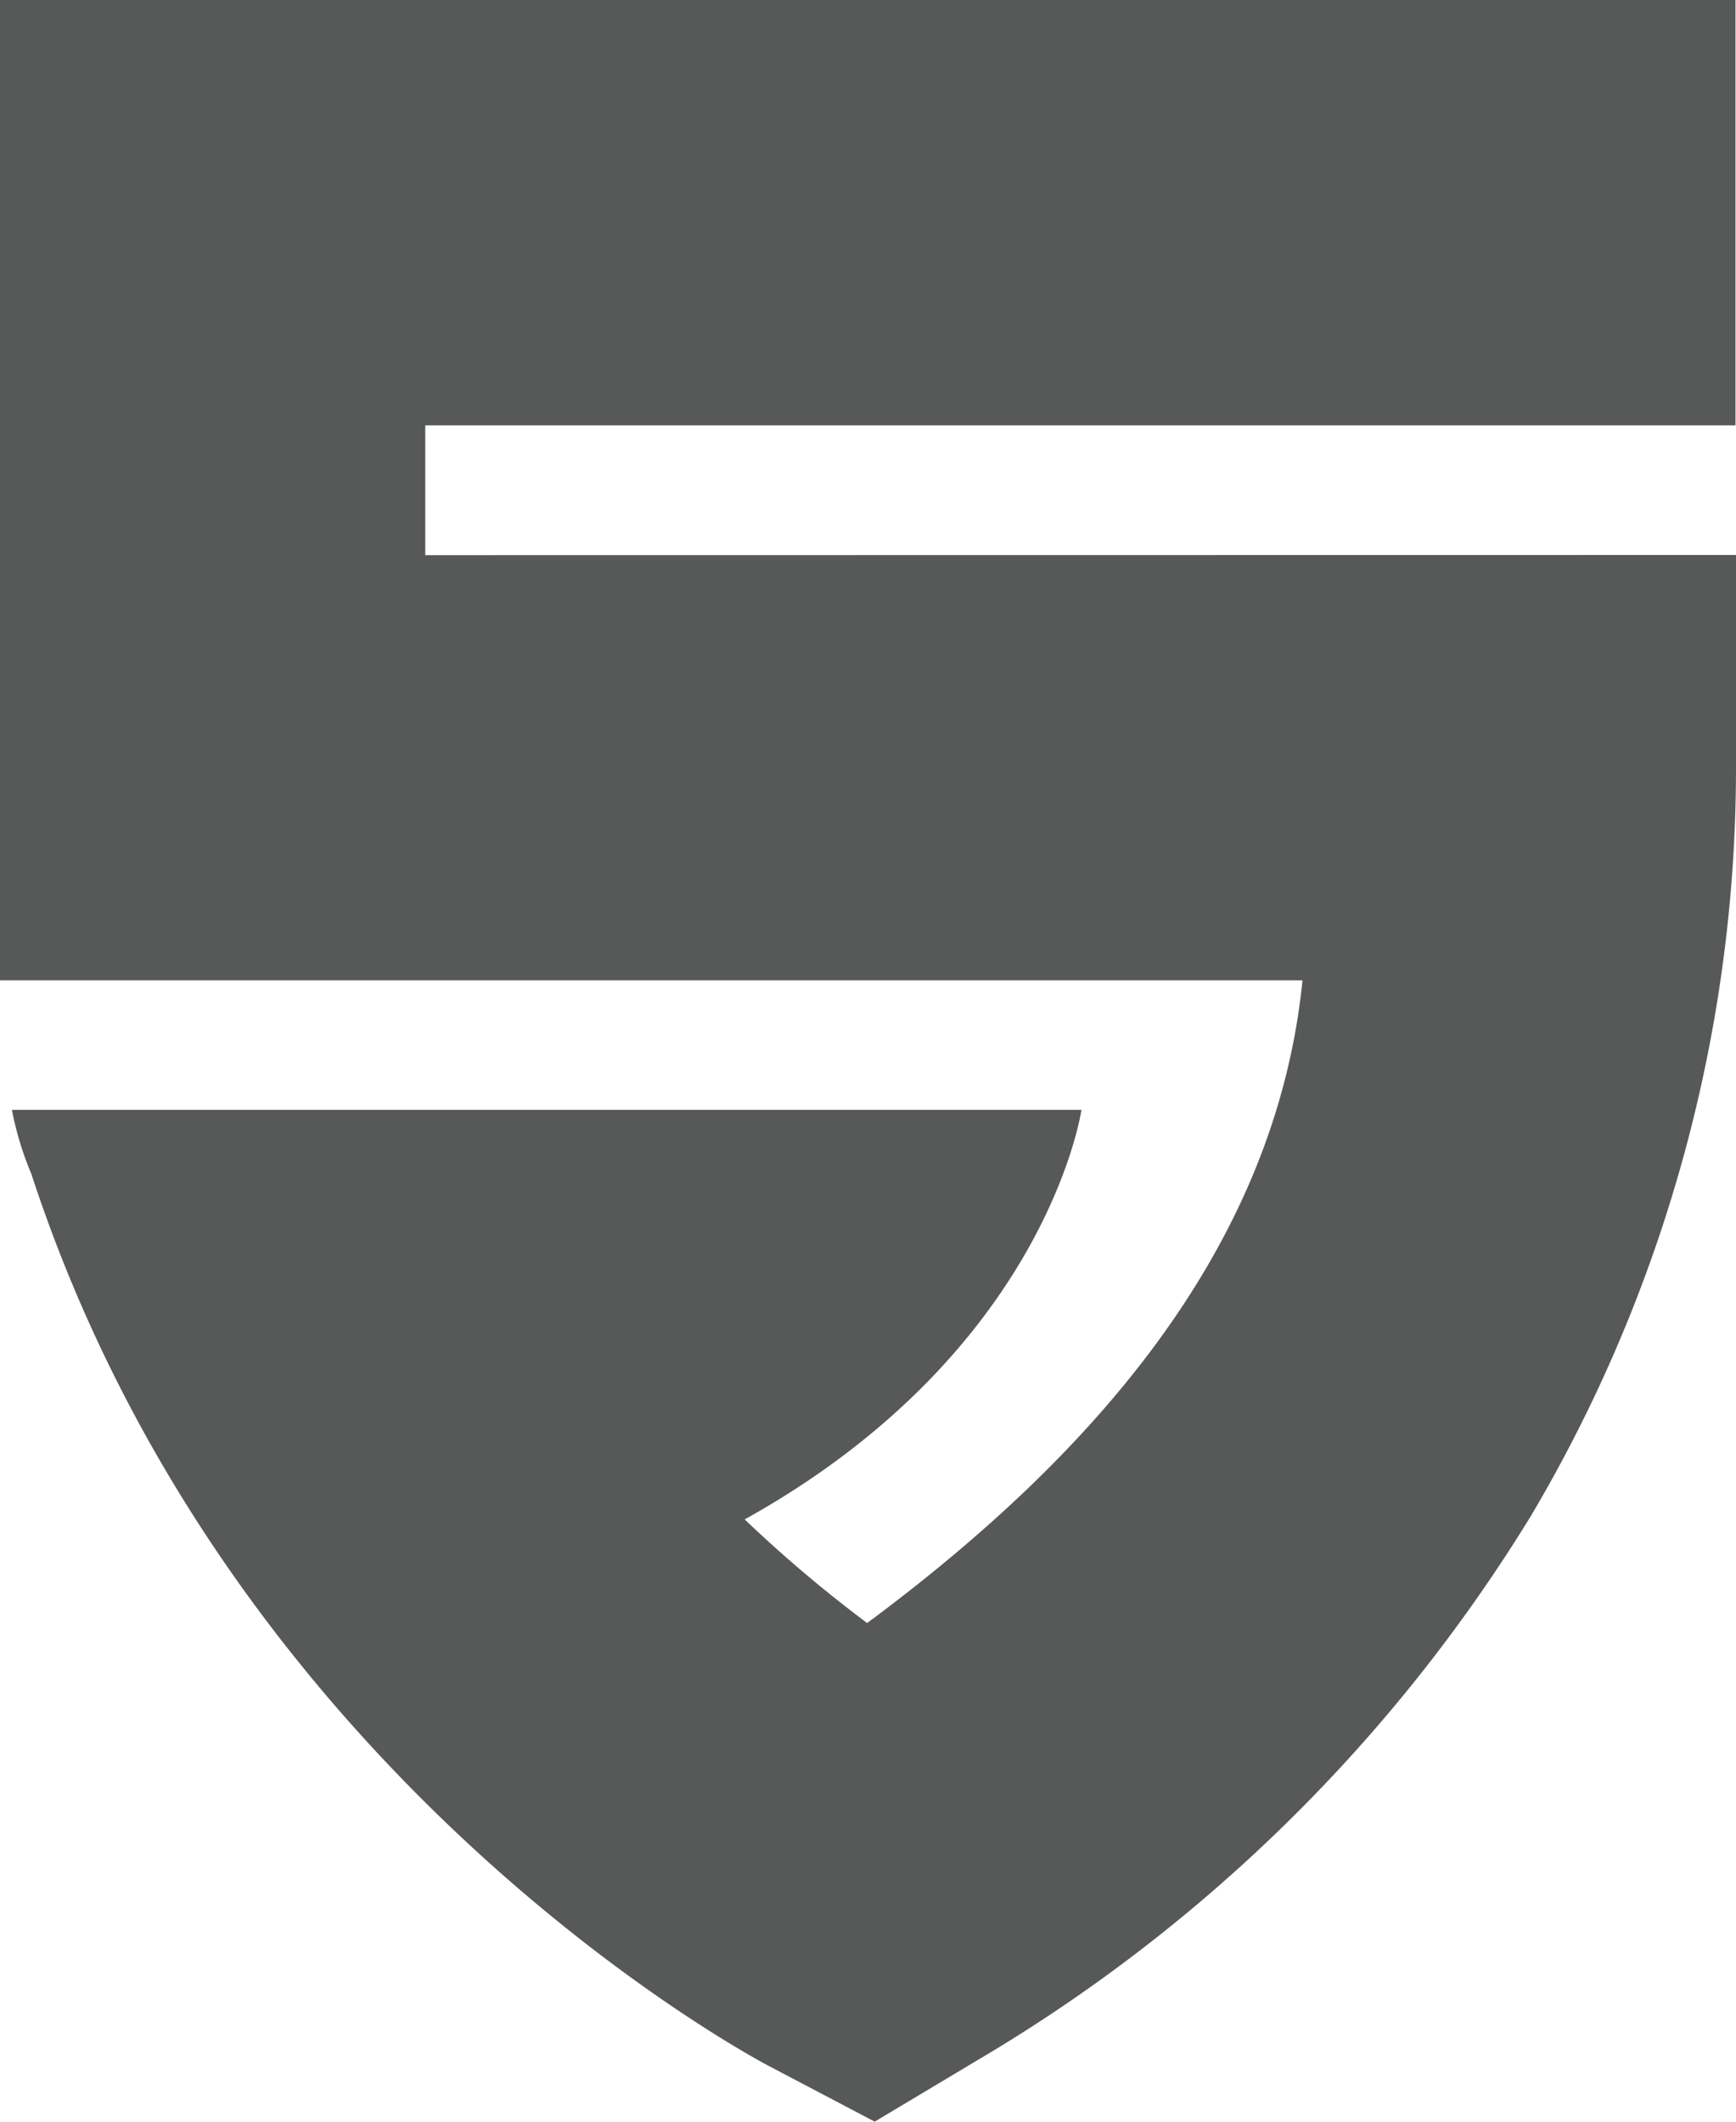
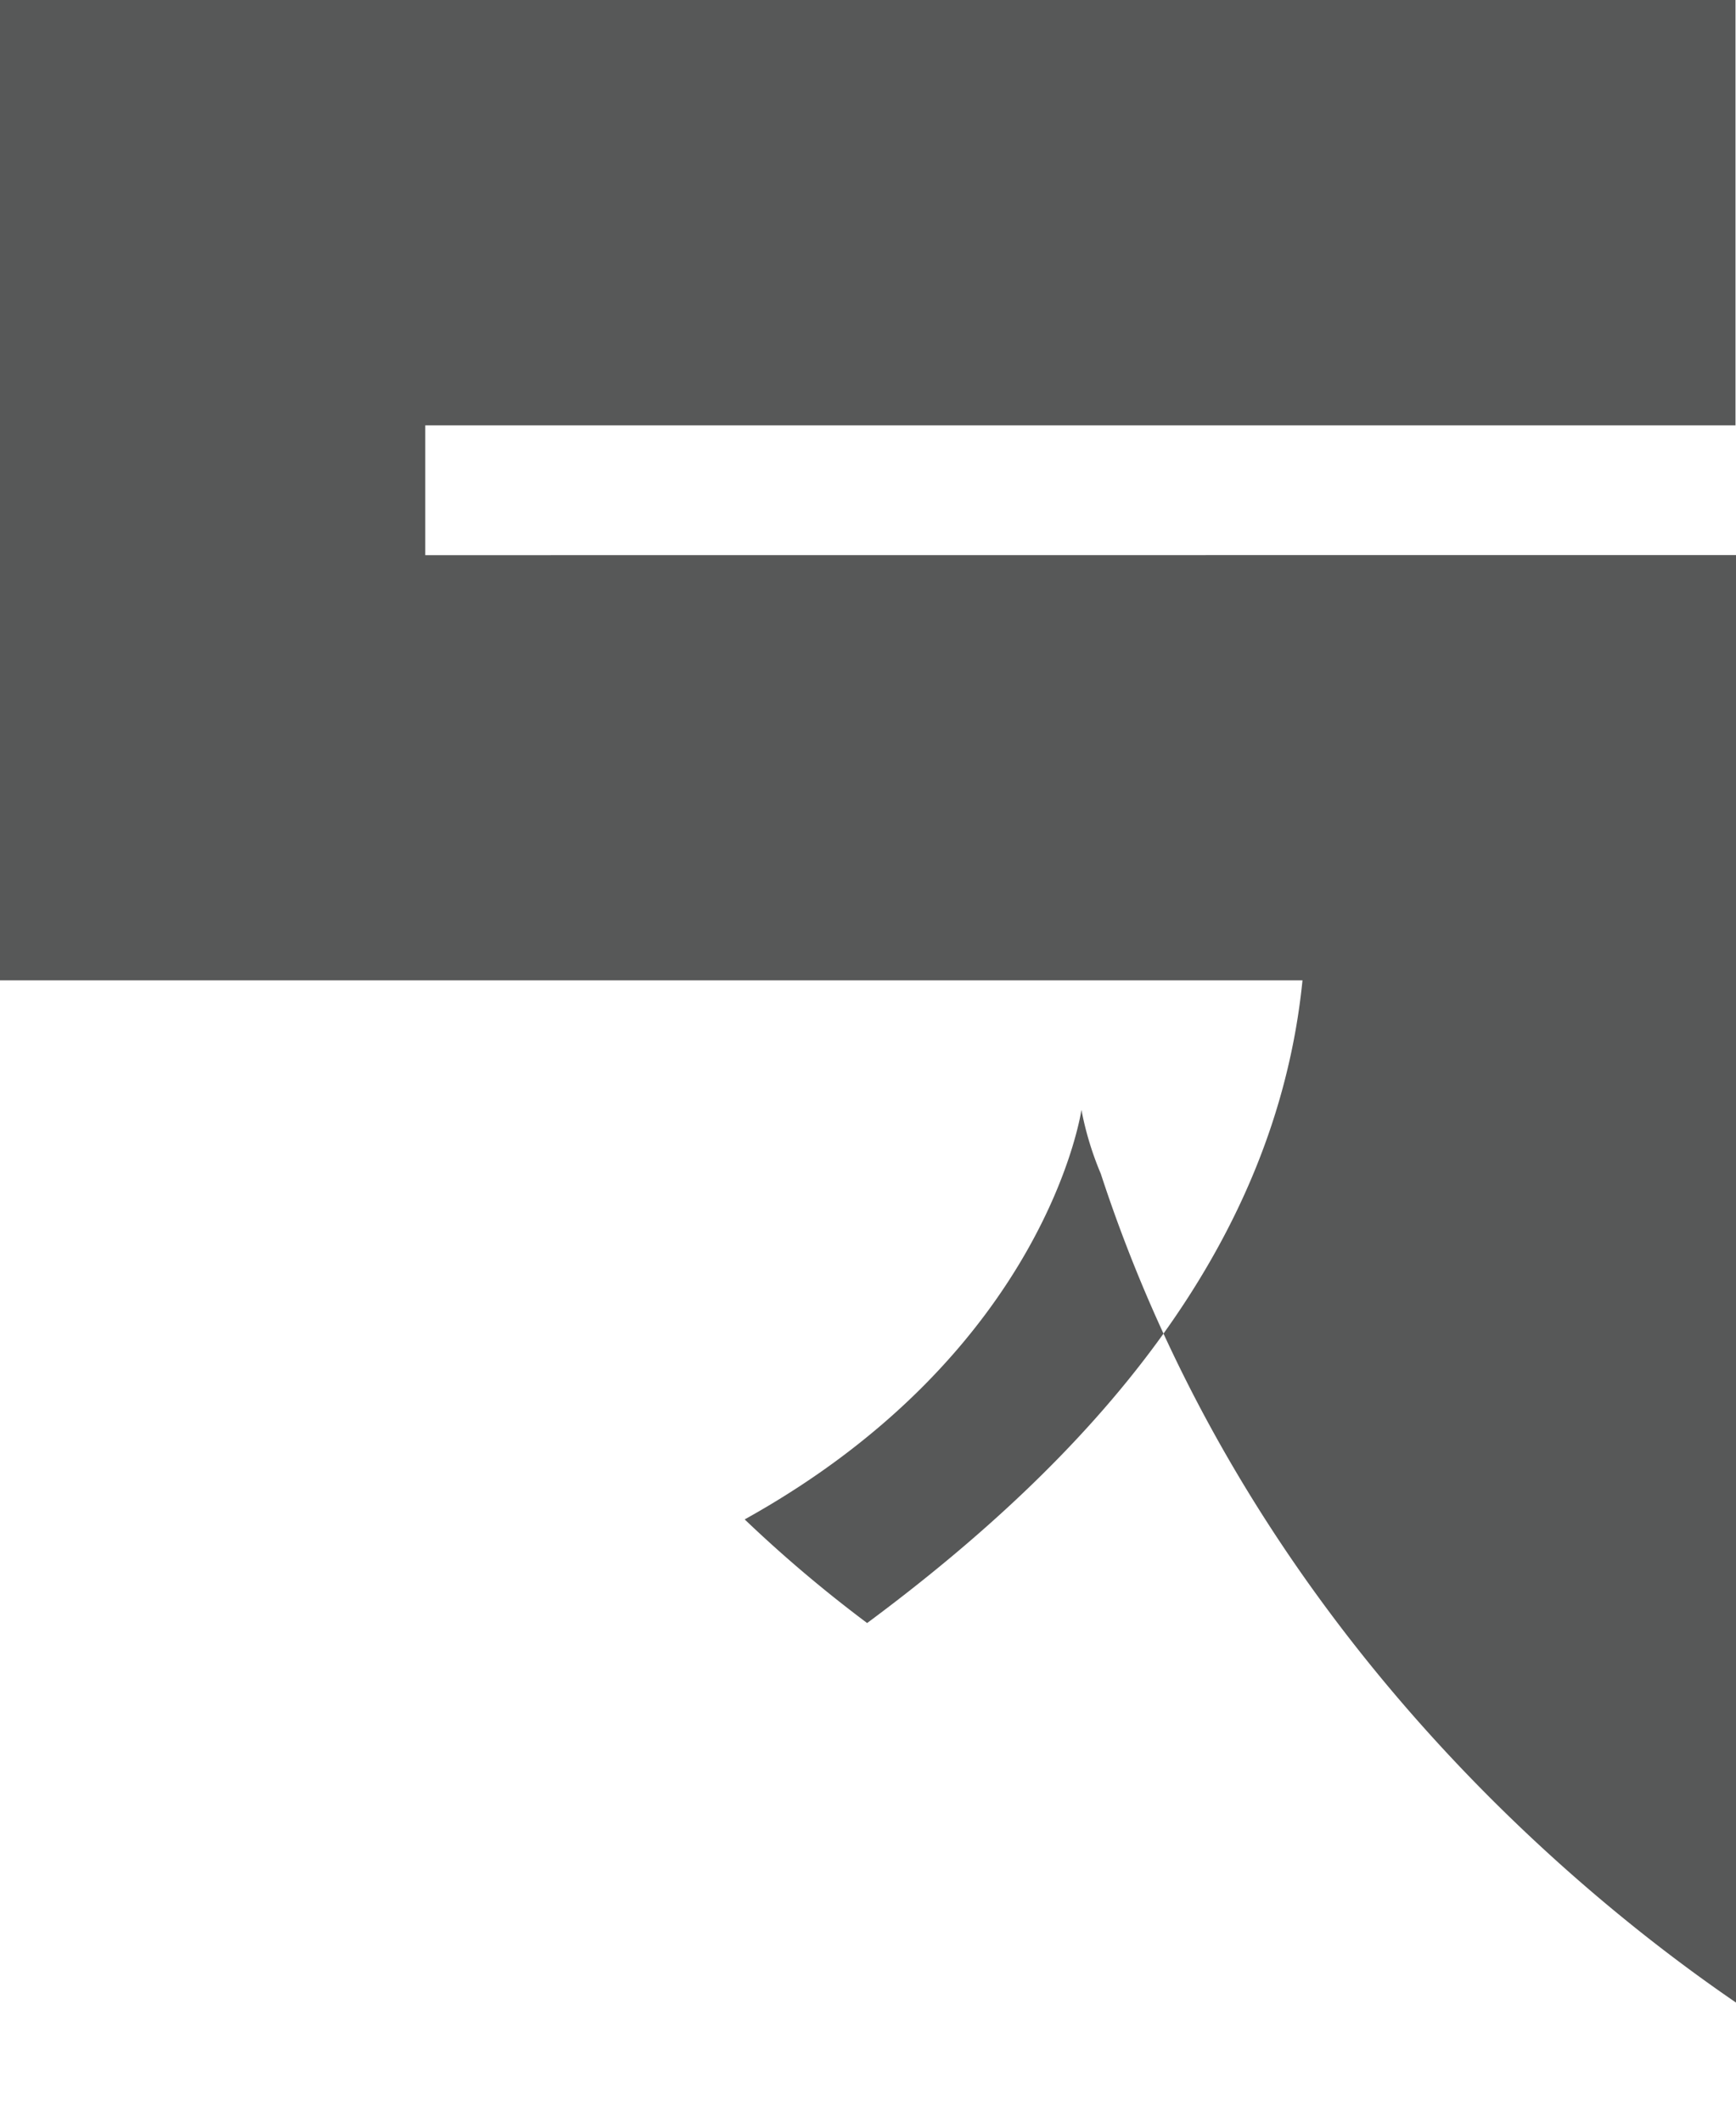
<svg xmlns="http://www.w3.org/2000/svg" id="Component_29_1" data-name="Component 29 – 1" width="41.339" height="50.513" viewBox="0 0 41.339 50.513">
-   <path id="Path_92693" data-name="Path 92693" d="M488.777,387.659v-3.09h31.2V374.443H478.65v23.338h13.441v0h17.575c-.646,6.441-5.085,11.383-10.367,15.3a31.862,31.862,0,0,1-2.916-2.467c7.2-4,8.018-9.747,8.019-9.749H478.934a7.5,7.5,0,0,0,.461,1.52c4.685,14.332,17.044,20.967,17.568,21.243l2.516,1.323,2.44-1.459a38.222,38.222,0,0,0,13.19-12.967,34.954,34.954,0,0,0,4.88-17.807v-5.063Z" transform="translate(-478.65 -374.443)" fill="#575858" />
+   <path id="Path_92693" data-name="Path 92693" d="M488.777,387.659v-3.09h31.2V374.443H478.65v23.338h13.441v0h17.575c-.646,6.441-5.085,11.383-10.367,15.3a31.862,31.862,0,0,1-2.916-2.467c7.2-4,8.018-9.747,8.019-9.749a7.5,7.5,0,0,0,.461,1.52c4.685,14.332,17.044,20.967,17.568,21.243l2.516,1.323,2.44-1.459a38.222,38.222,0,0,0,13.19-12.967,34.954,34.954,0,0,0,4.88-17.807v-5.063Z" transform="translate(-478.65 -374.443)" fill="#575858" />
</svg>